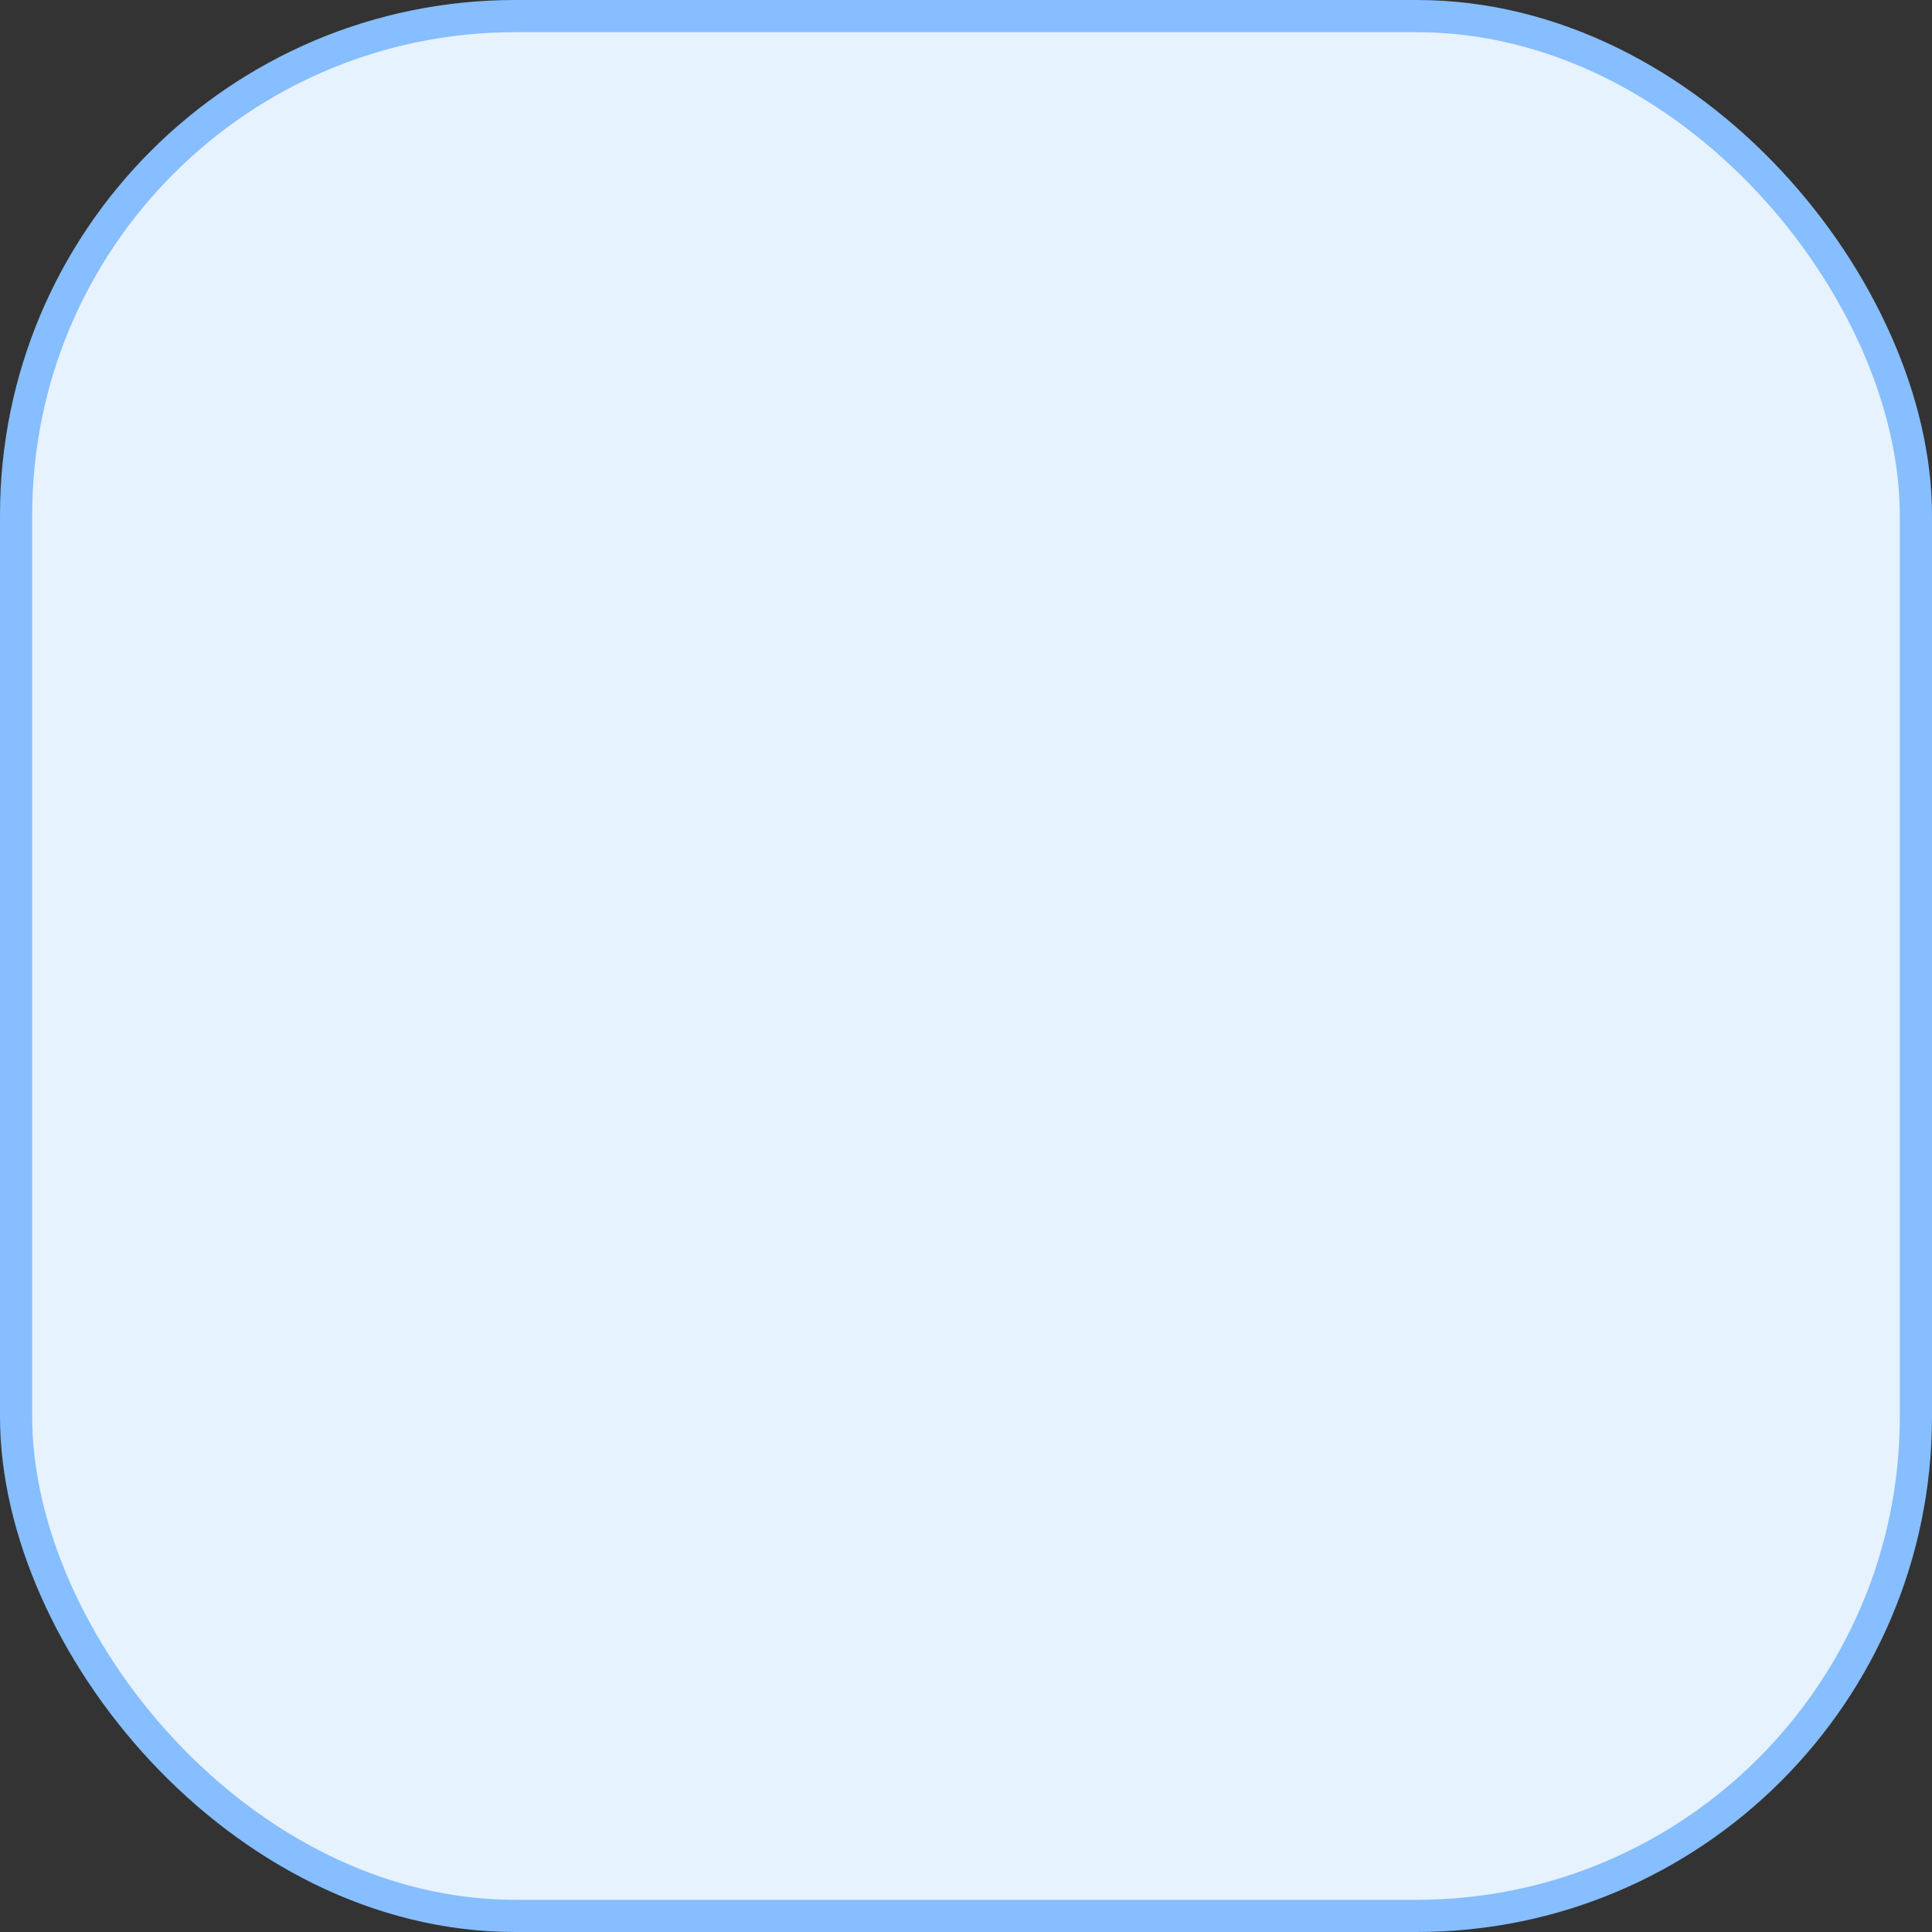
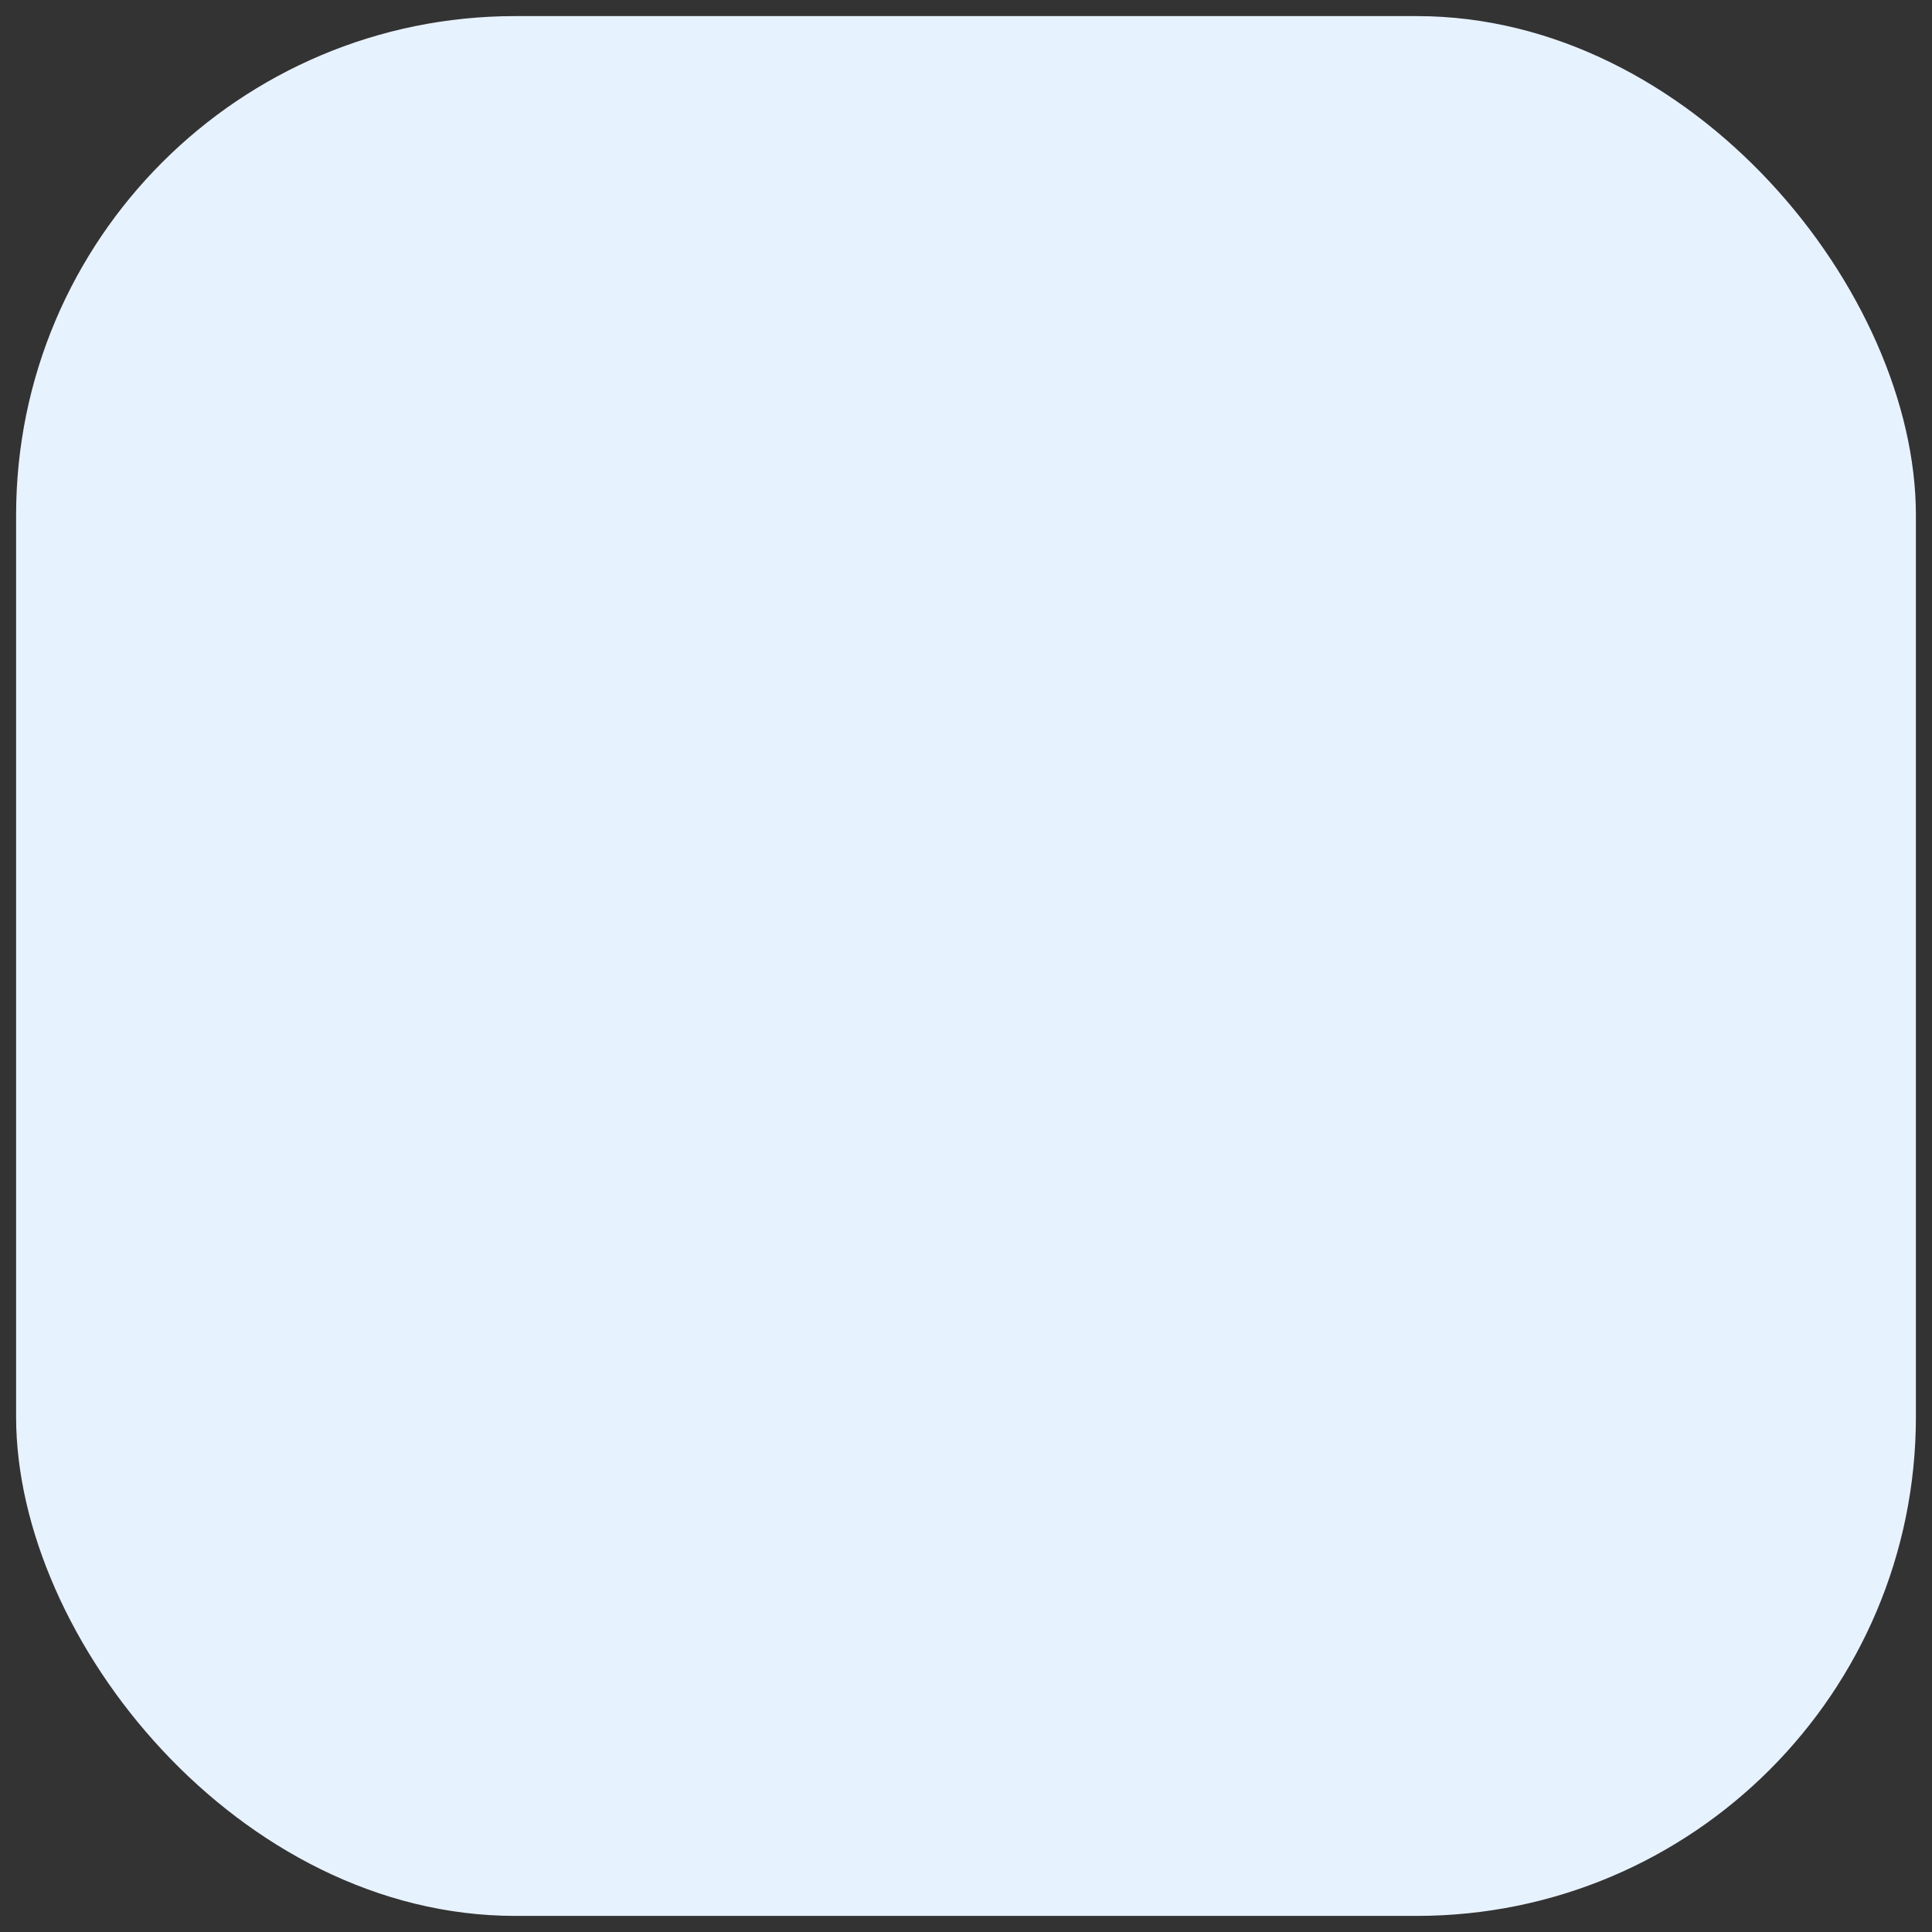
<svg xmlns="http://www.w3.org/2000/svg" width="60" height="60" viewBox="0 0 60 60" fill="none">
  <rect x="0" y="0" width="60" height="60" fill="#333333" stroke="none" />
  <rect x="0.5" y="0.5" width="59" height="59" rx="15.5" fill="#E7F2FF" />
-   <rect x="0.5" y="0.5" width="59" height="59" rx="15.5" stroke="#86BEFF" />
</svg>